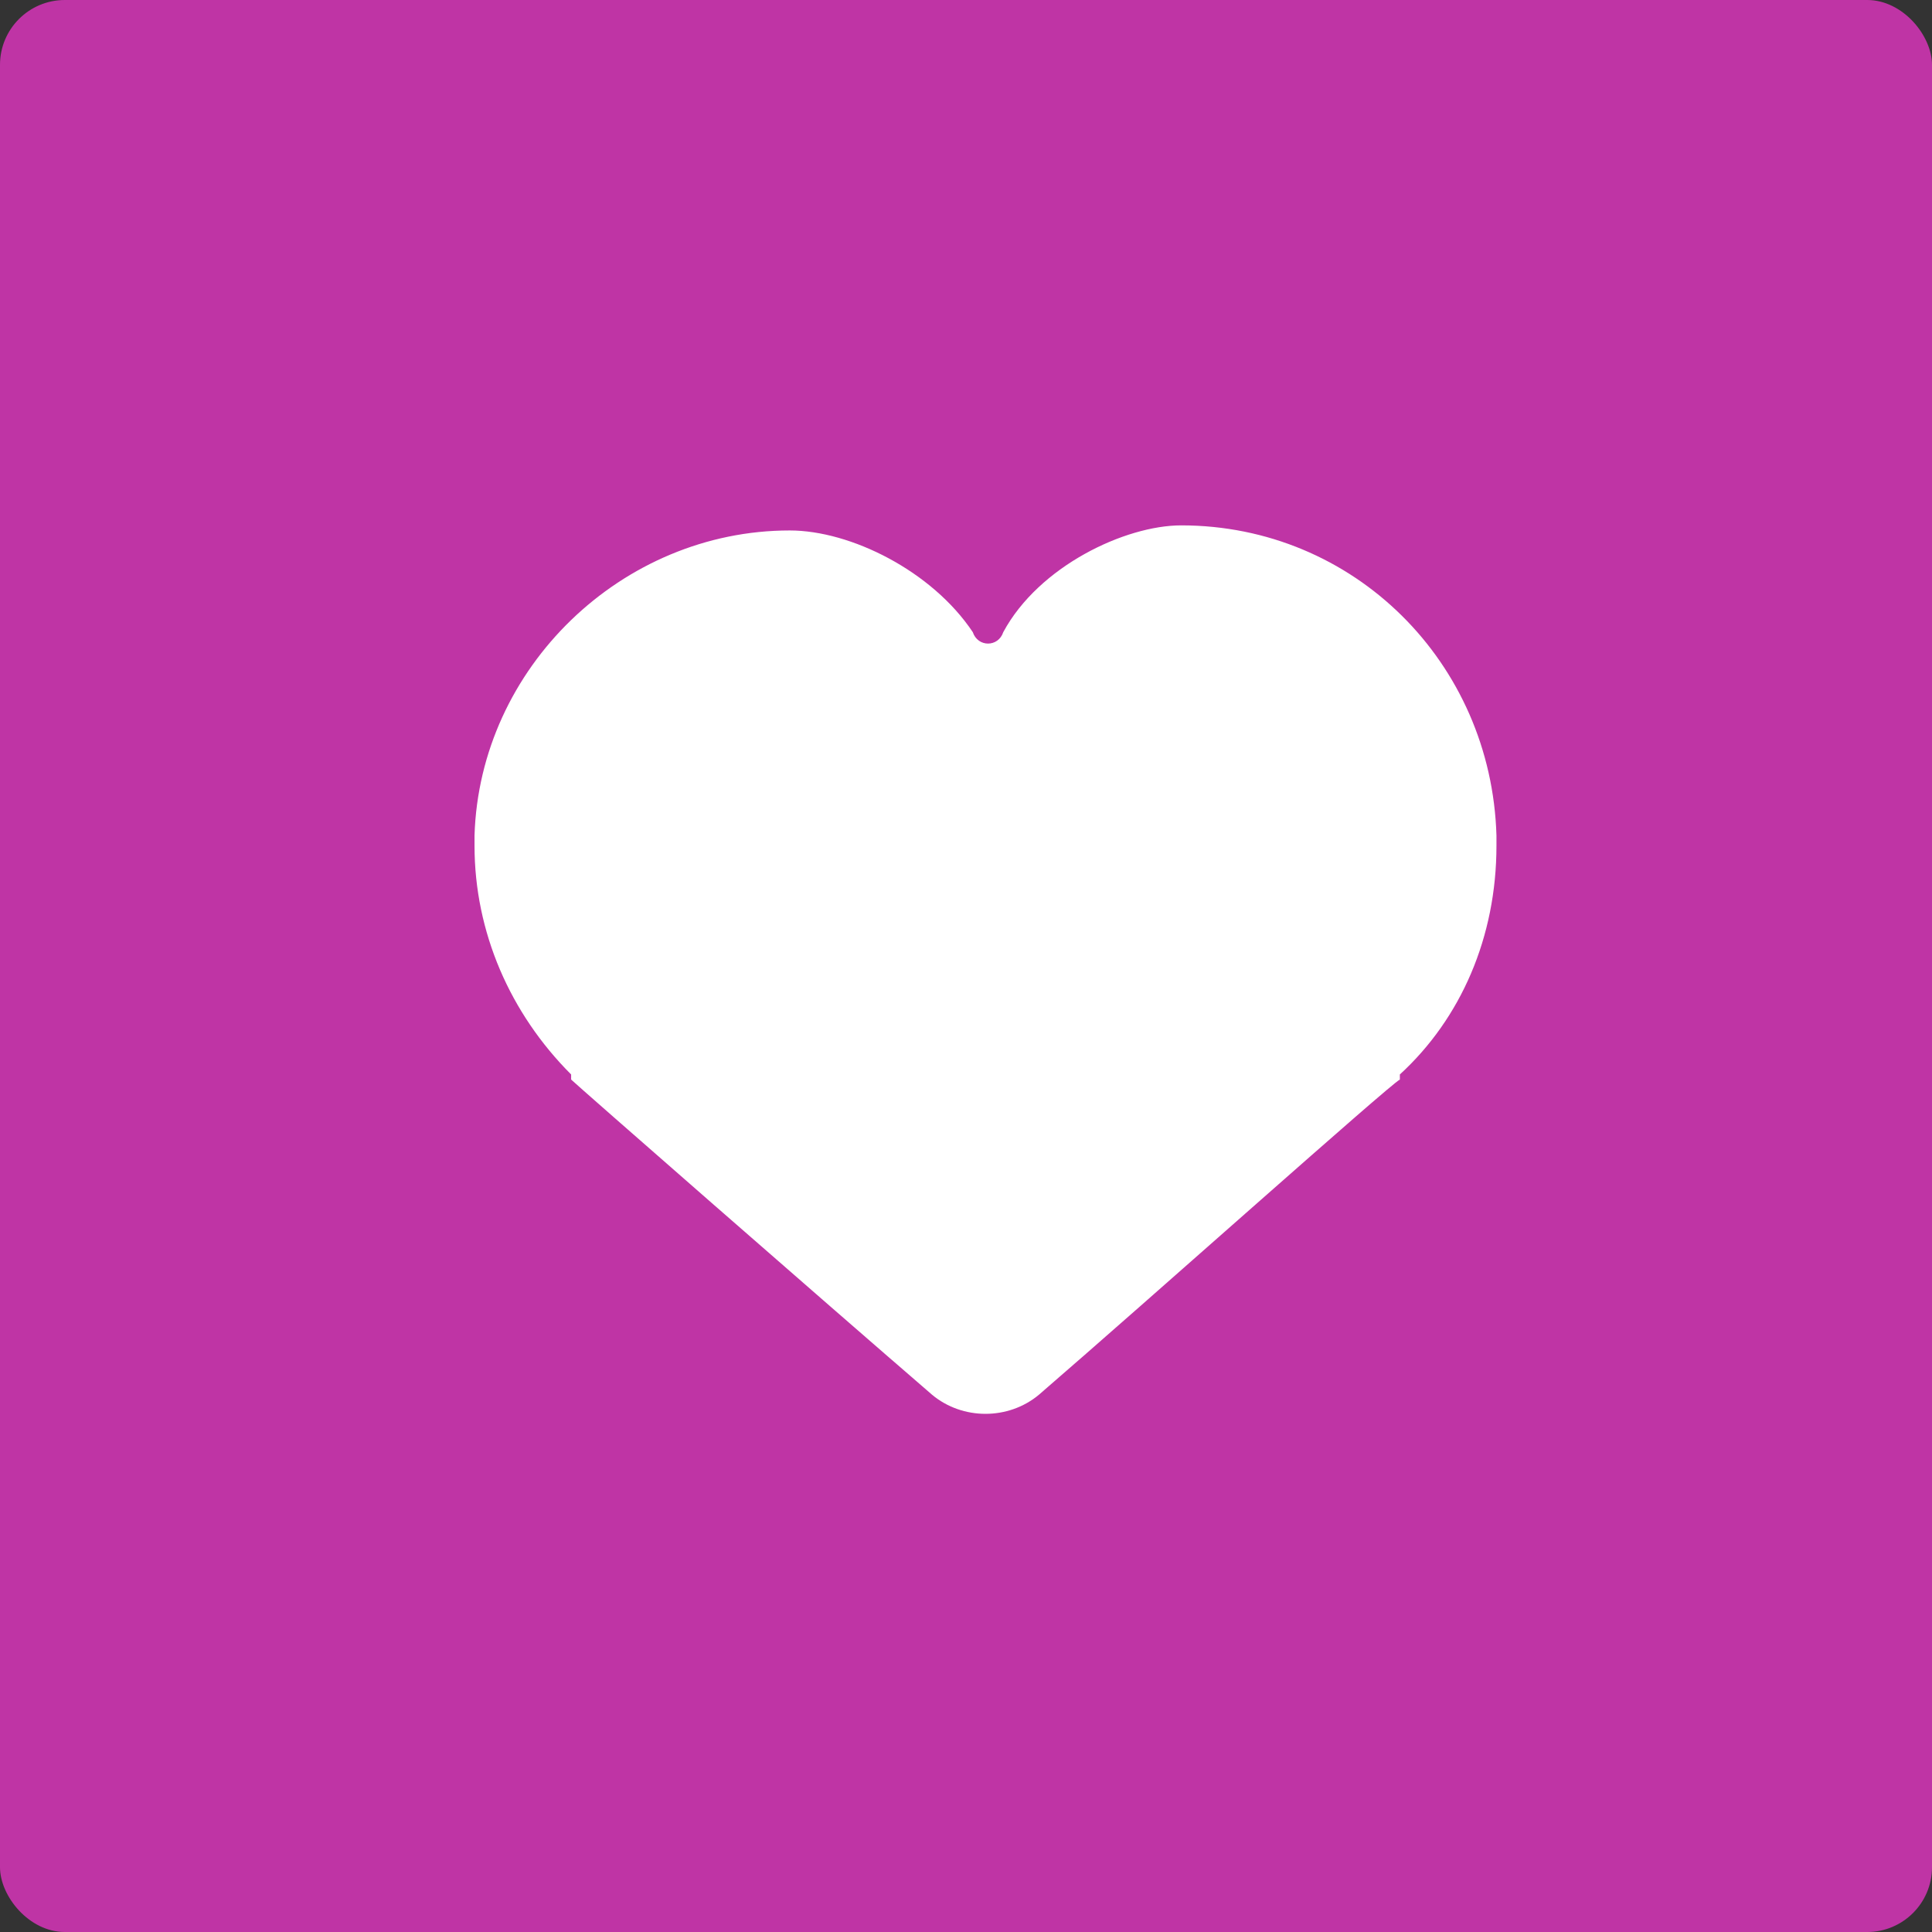
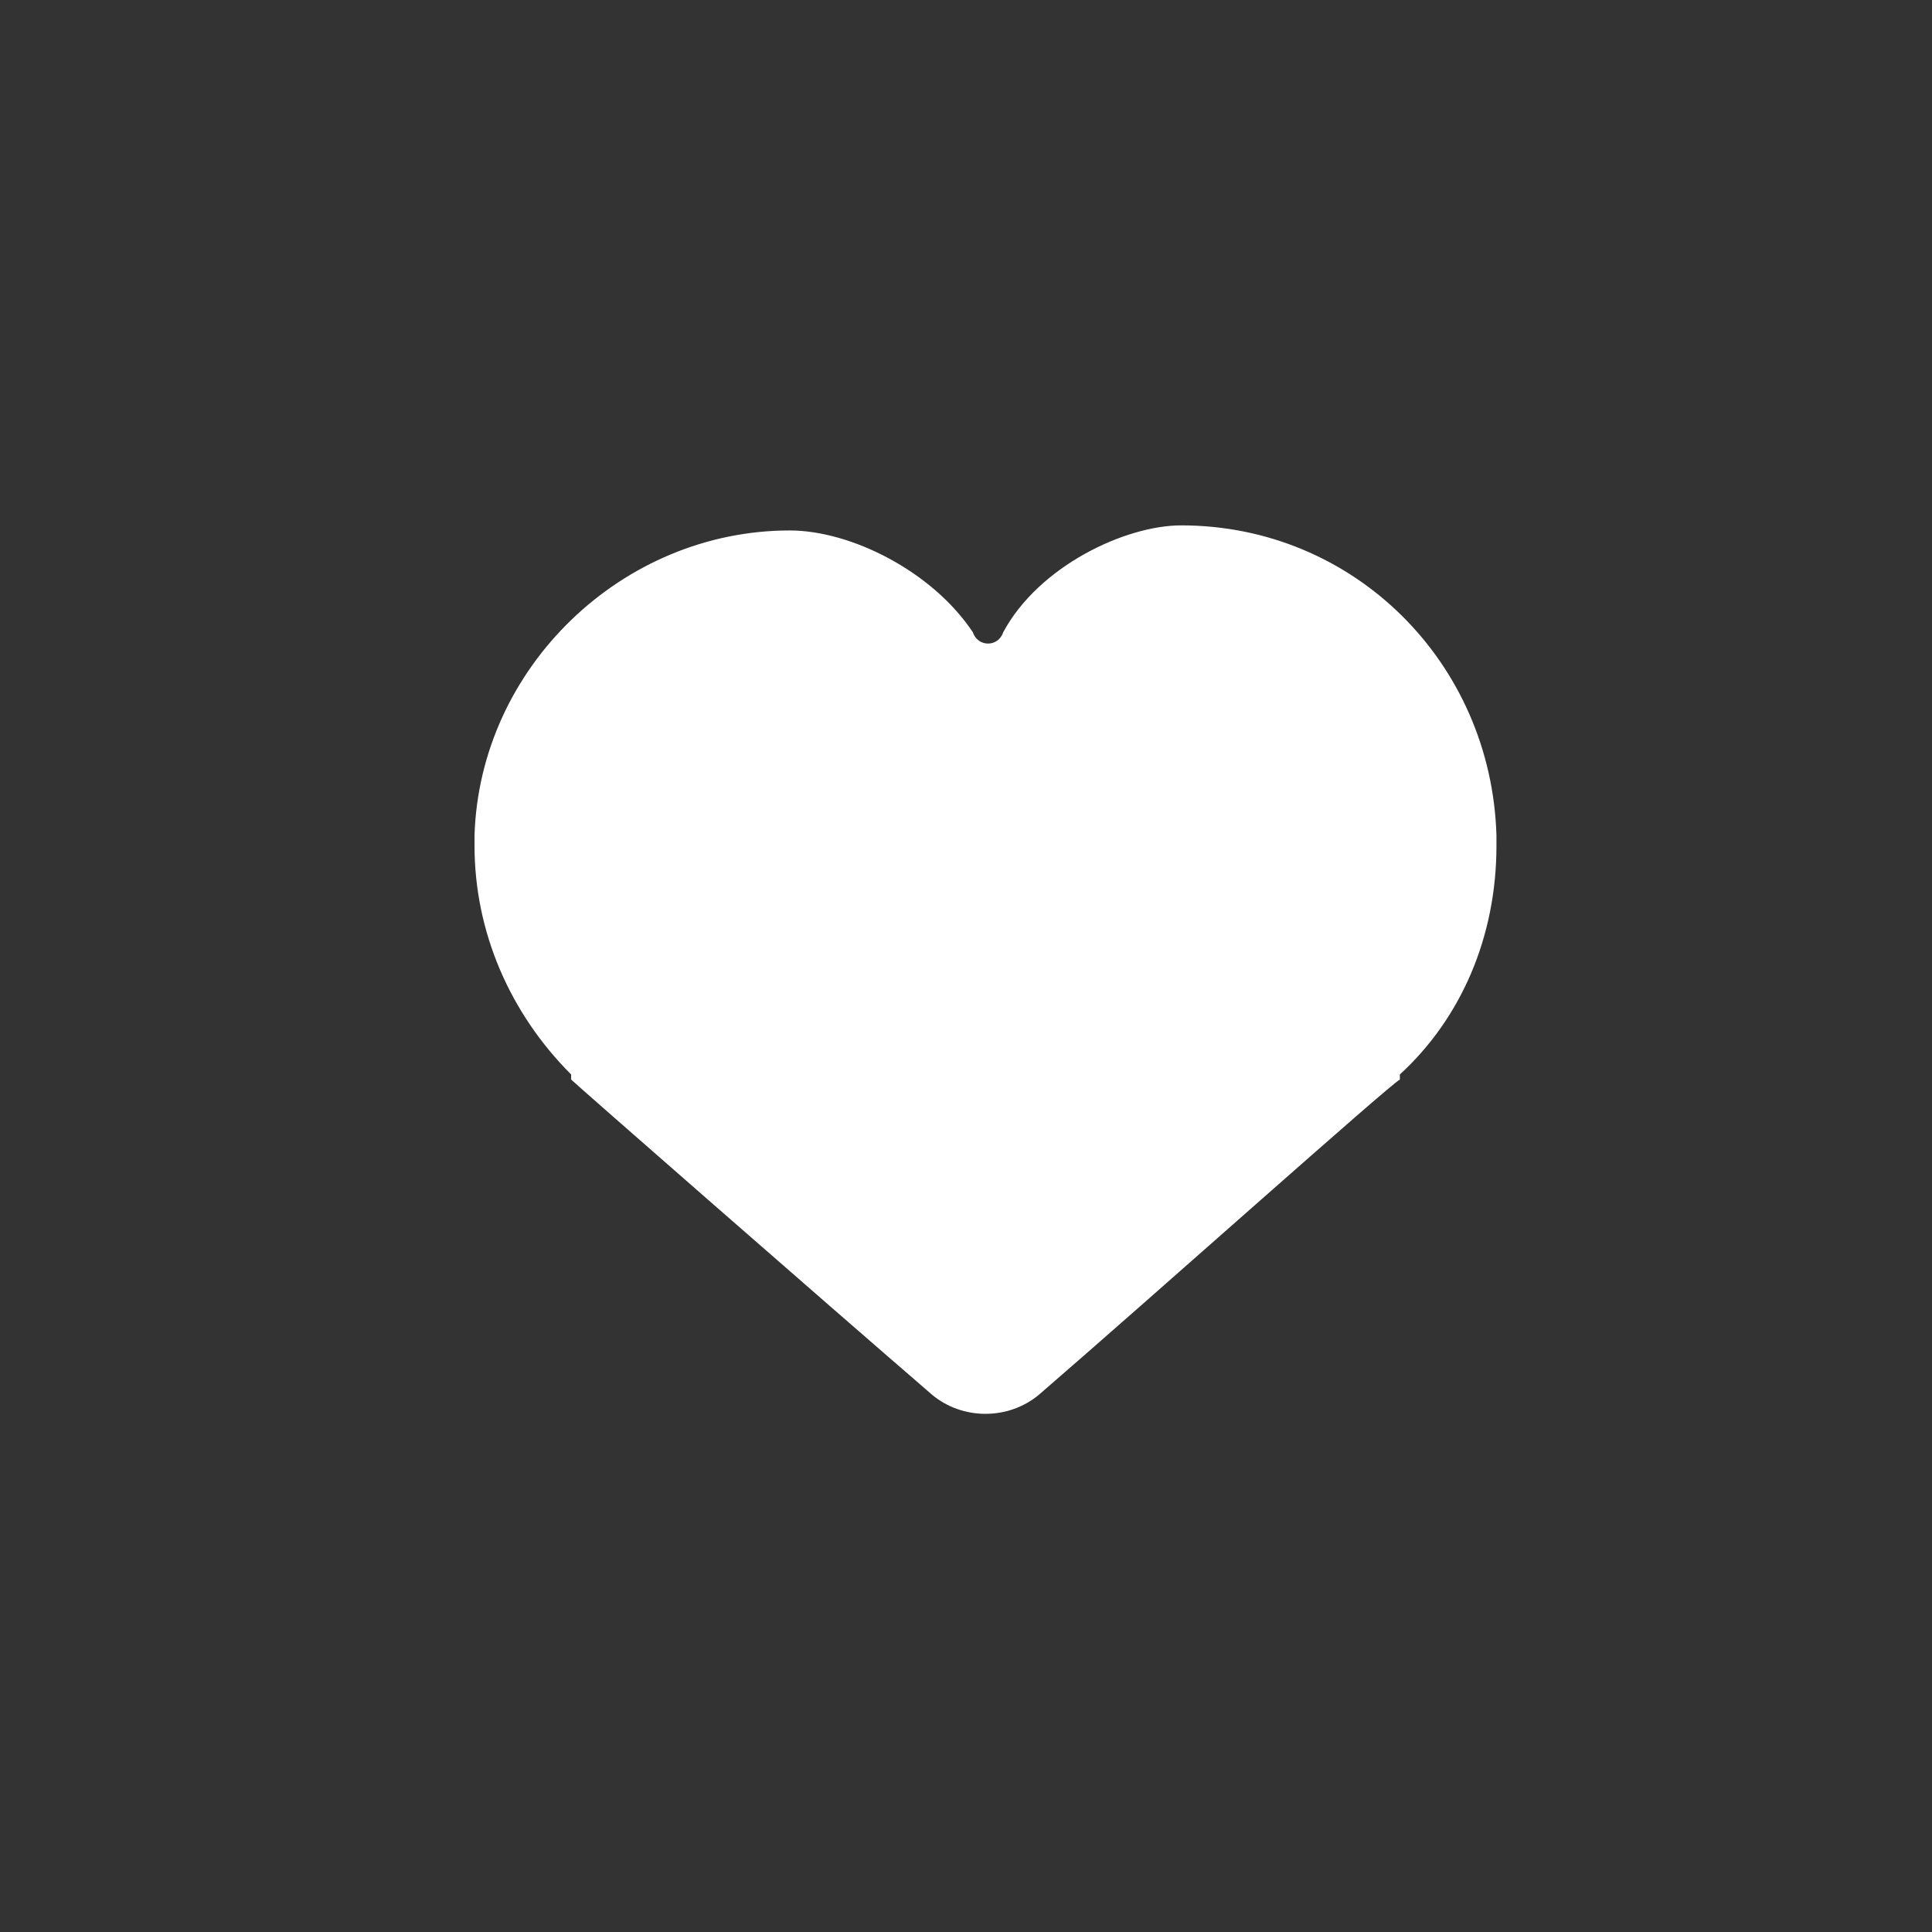
<svg xmlns="http://www.w3.org/2000/svg" width="149" height="149" viewBox="0 0 149 149" fill="none">
  <rect x="0" y="0" width="149" height="149" fill="#333333" stroke="none" />
-   <rect width="149" height="149" rx="5" fill="#BF34A5" />
  <path d="M115.41 64.436C115.018 51.104 104.431 40.518 91.099 40.518C86.786 40.518 80.12 43.654 77.375 48.752C76.983 49.928 75.415 49.928 75.023 48.752C71.886 44.047 65.612 40.91 60.907 40.91C47.968 40.91 36.989 51.496 36.596 64.436V65.22C36.596 71.886 39.341 78.16 44.047 82.865C44.047 82.865 44.047 82.865 44.047 83.257C44.439 83.649 63.26 100.118 71.886 107.568C74.239 109.528 77.767 109.528 80.12 107.568C88.746 100.118 107.175 83.649 107.96 83.257C107.96 83.257 107.96 83.257 107.96 82.865C112.665 78.552 115.41 72.278 115.41 65.22V64.436Z" fill="white" />
</svg>